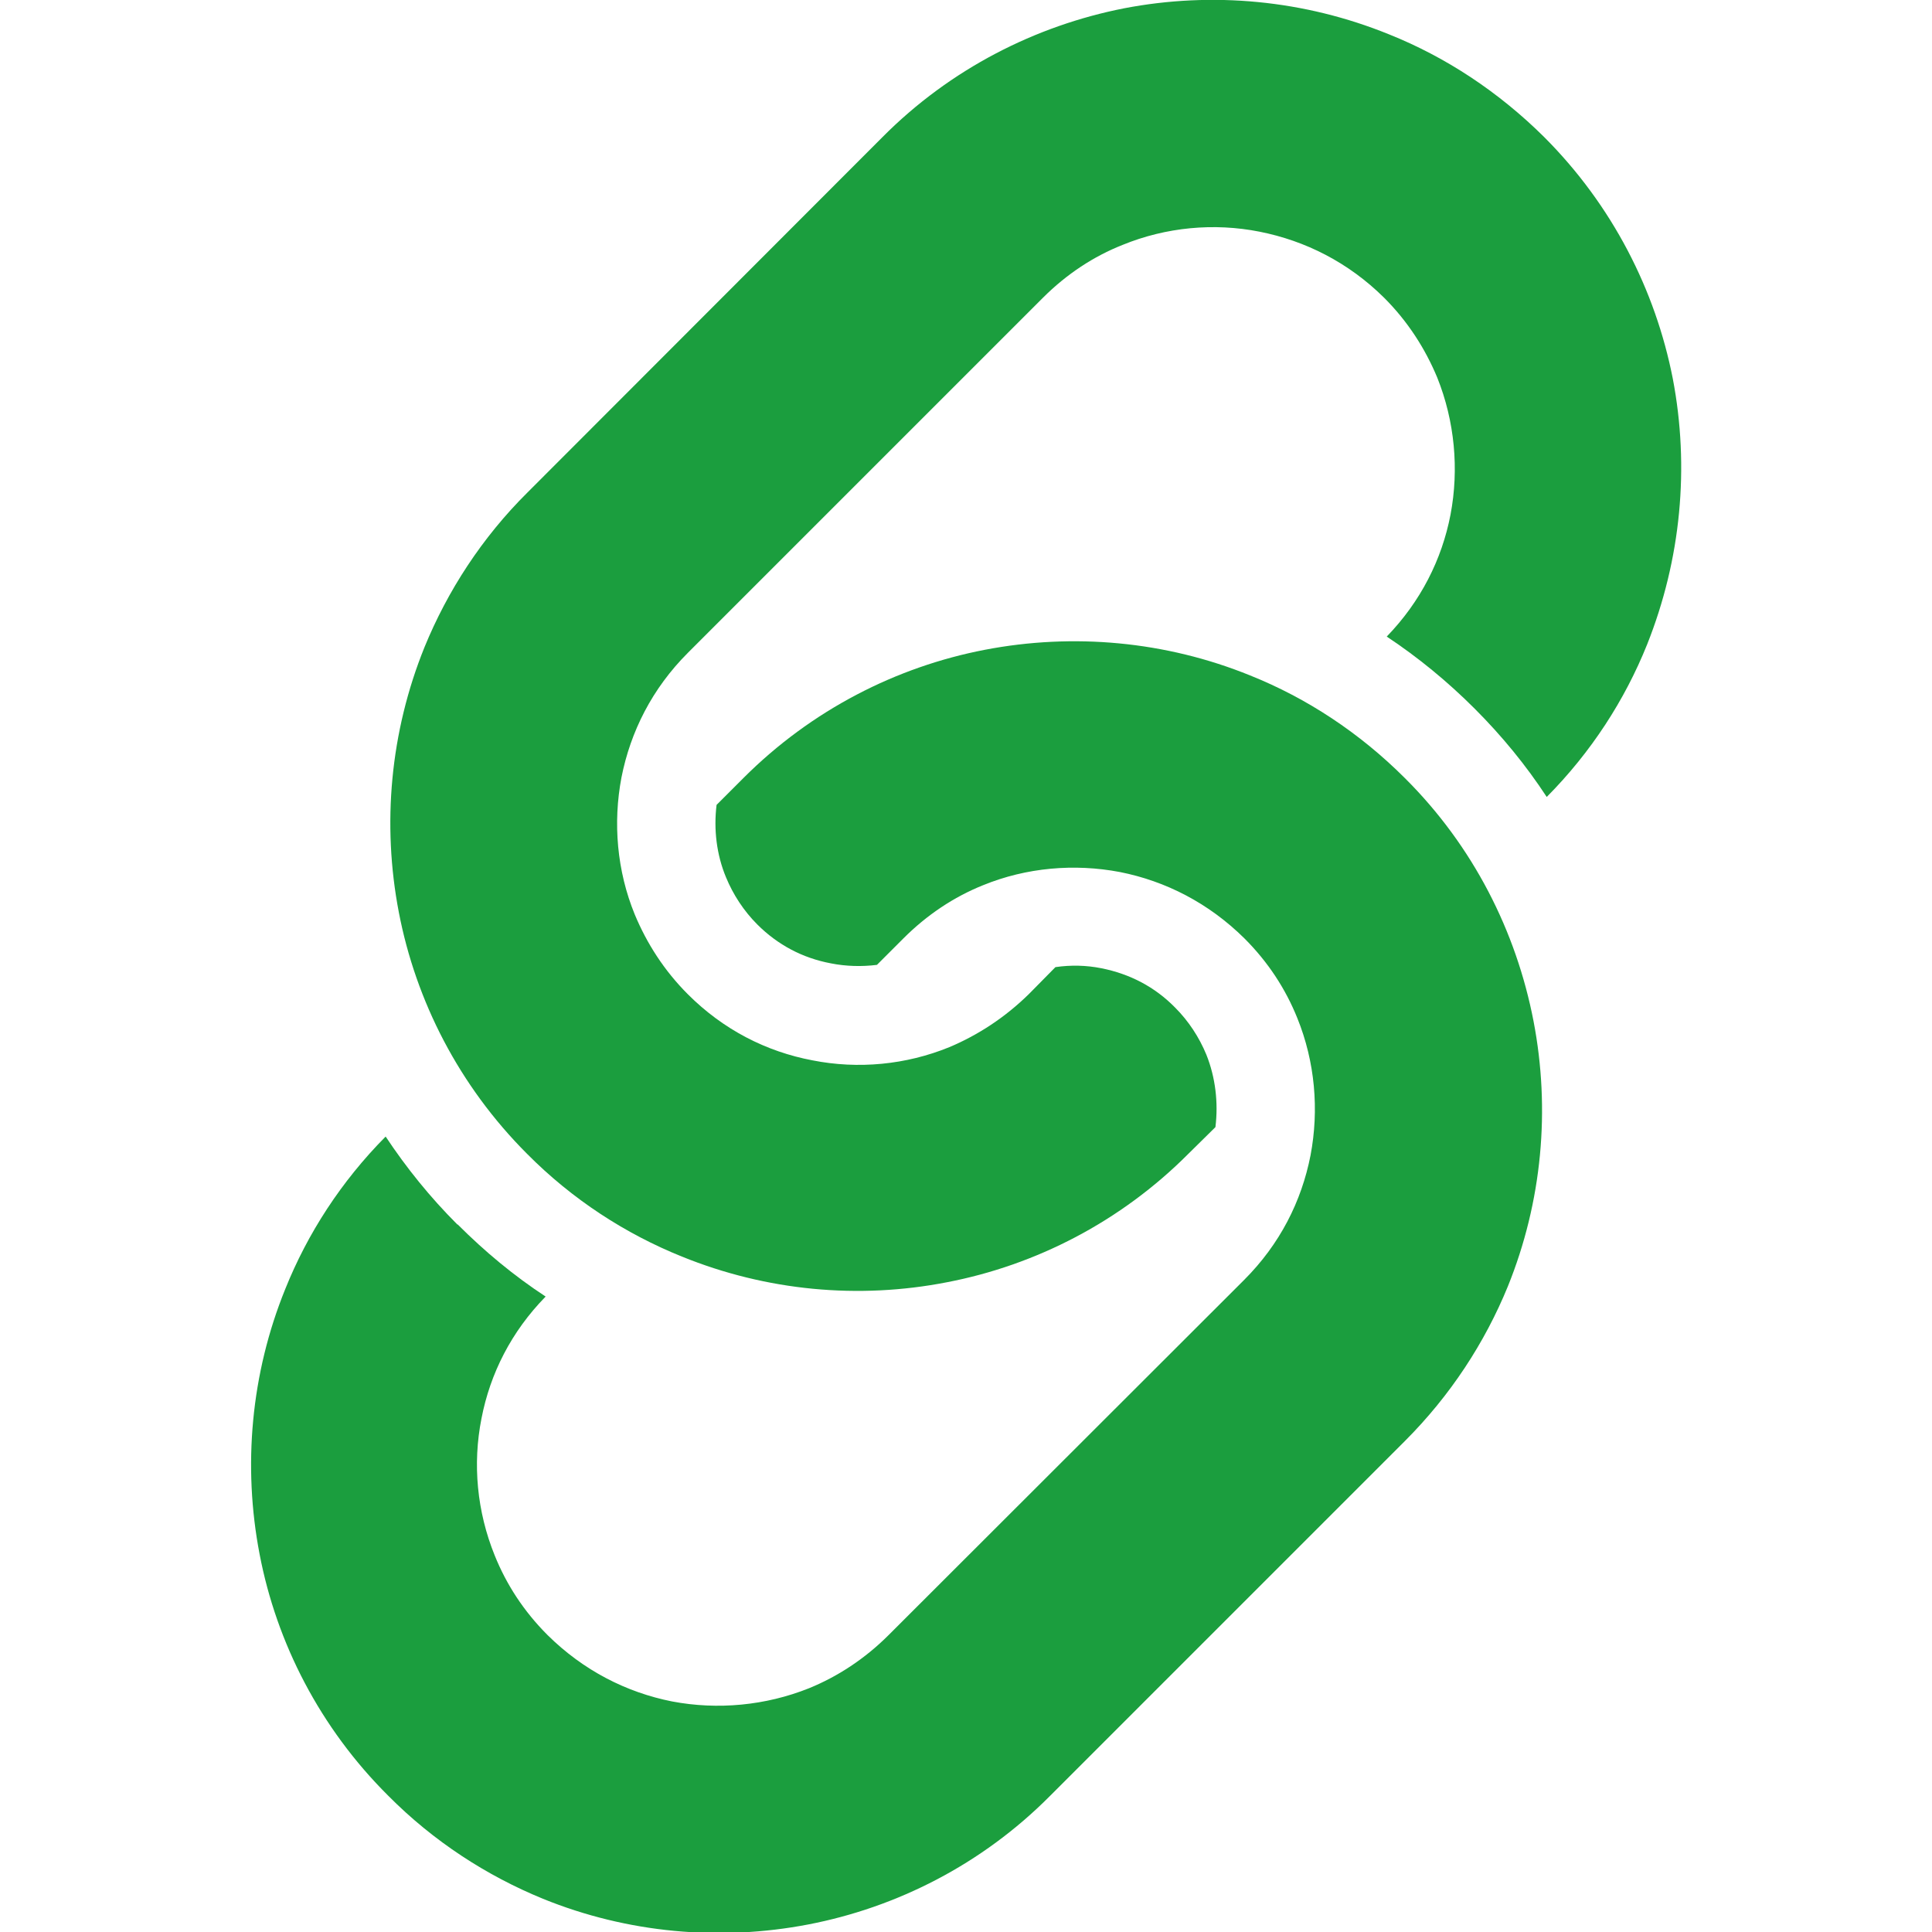
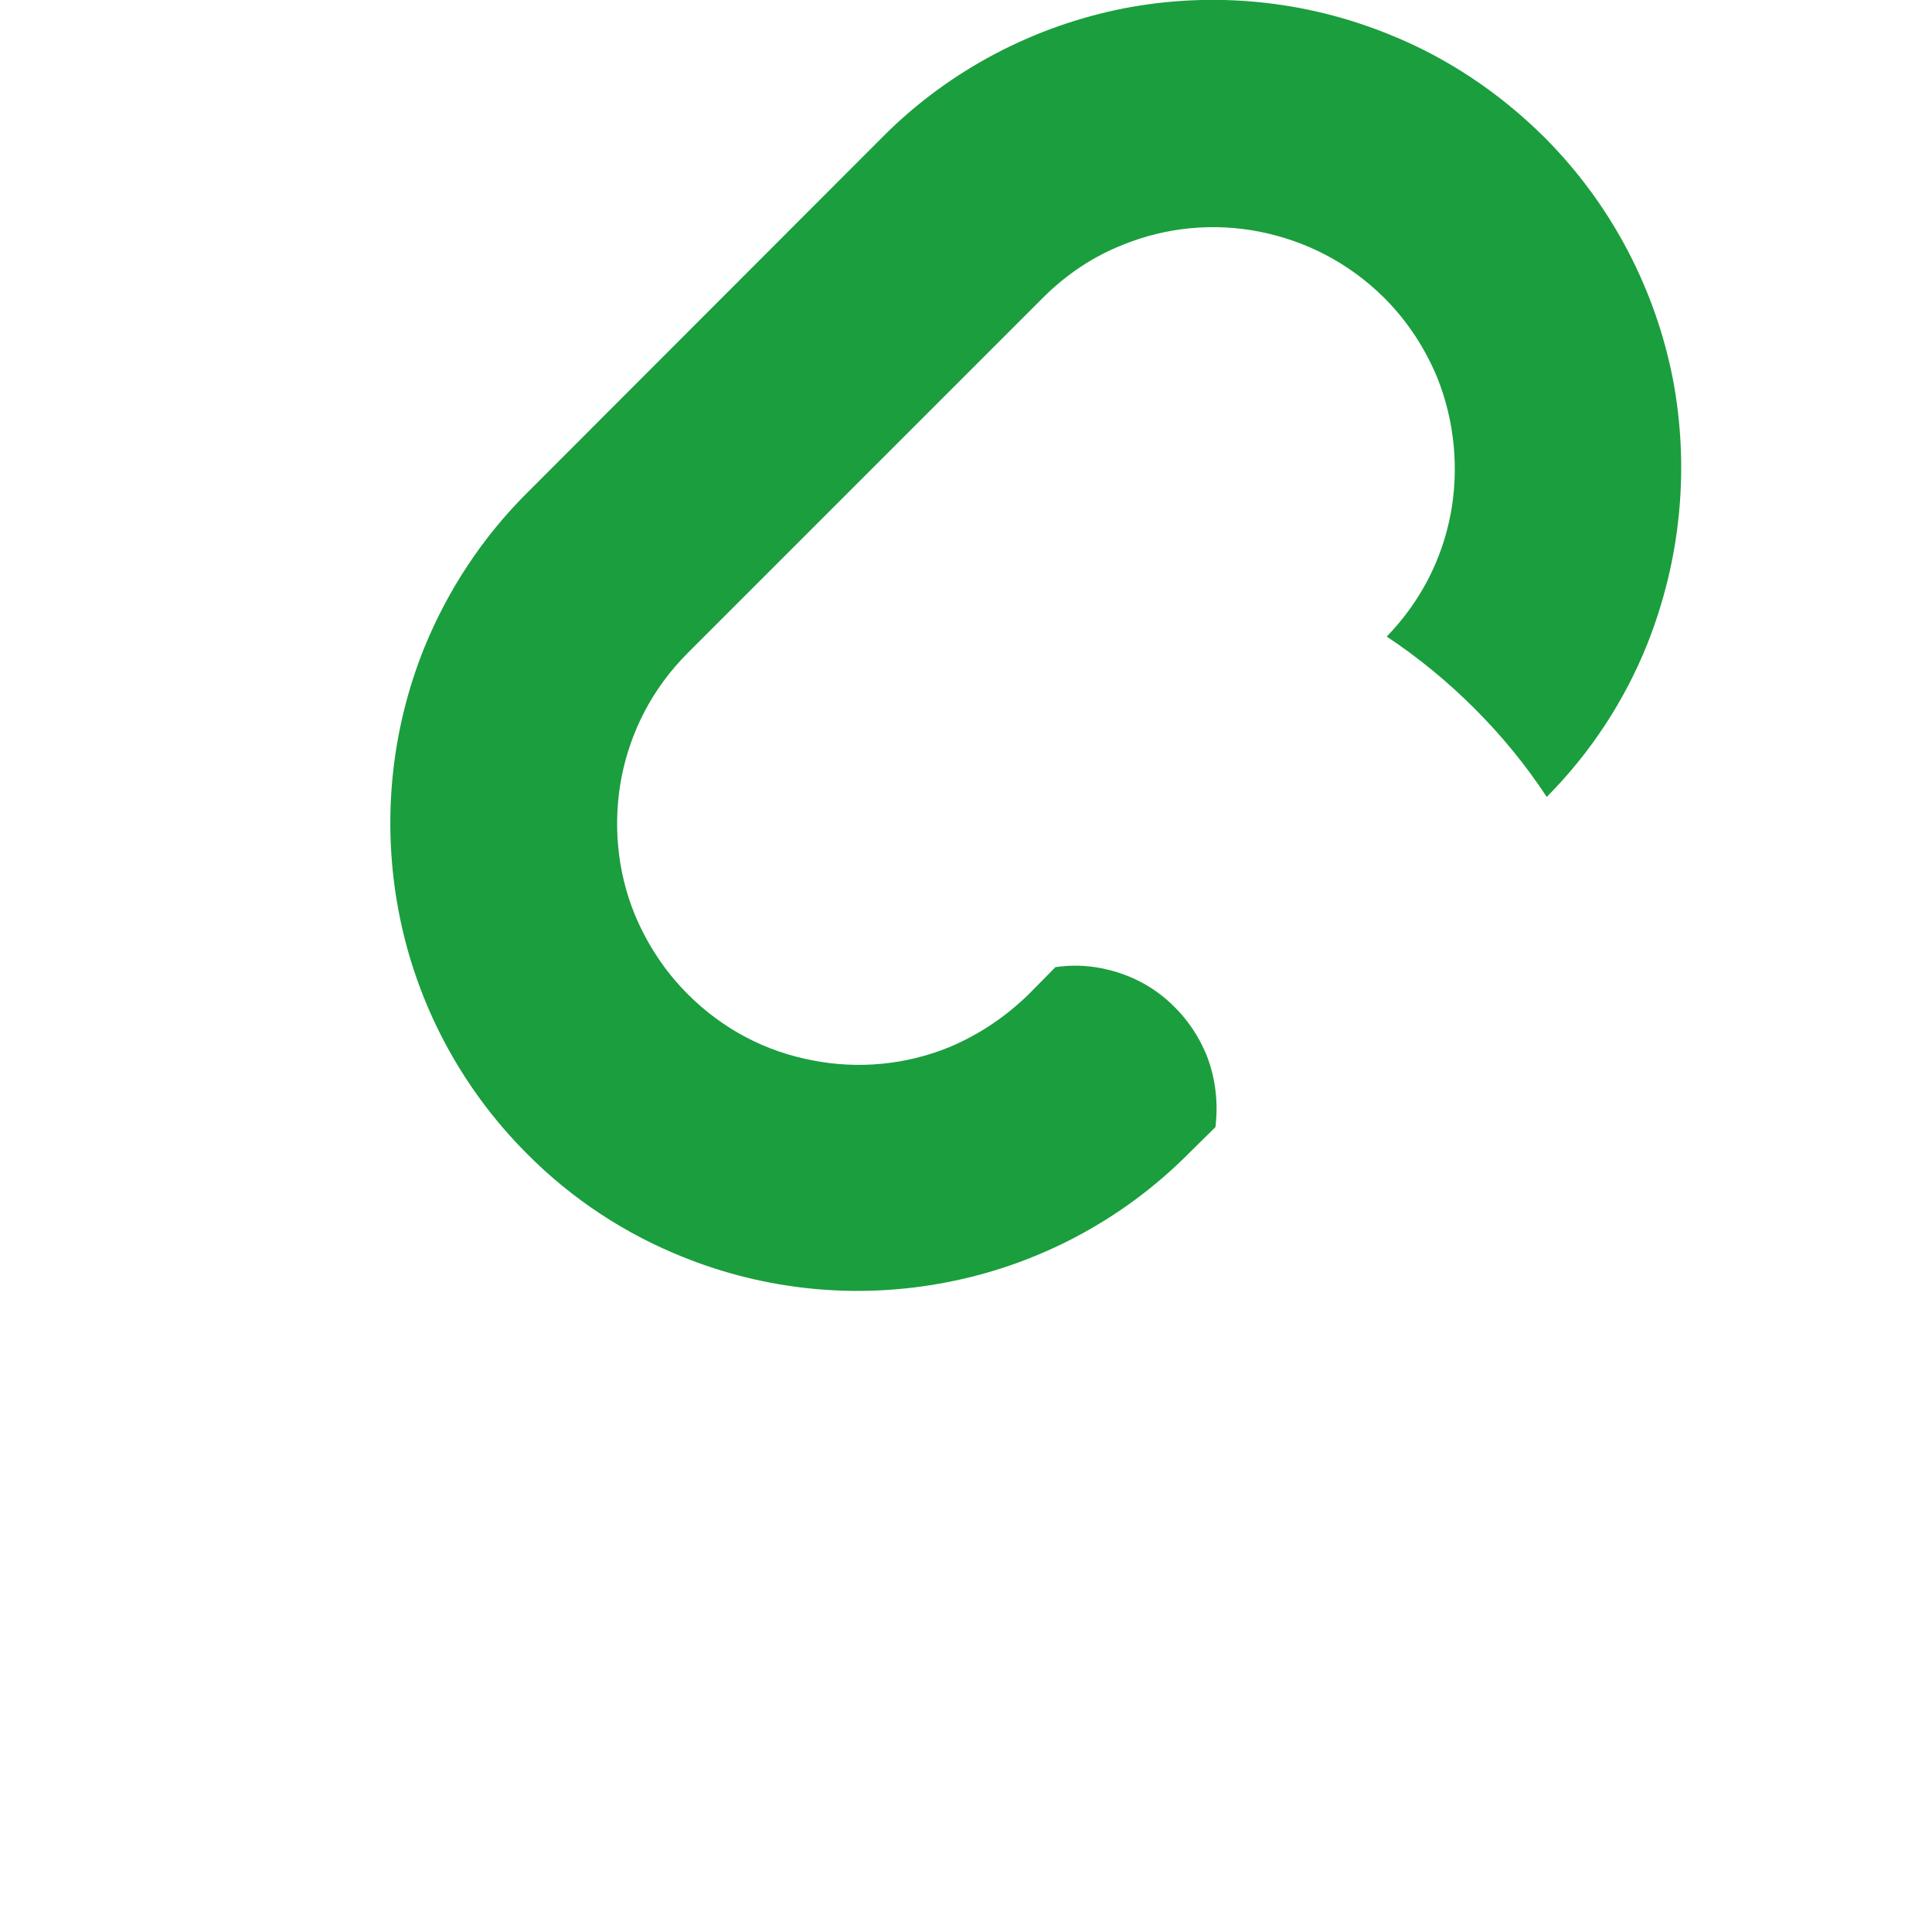
<svg xmlns="http://www.w3.org/2000/svg" version="1.1" id="_x32_" x="0px" y="0px" viewBox="0 0 512 512" style="enable-background:new 0 0 512 512;" xml:space="preserve">
  <style type="text/css">
	.st0{fill:#1B9E3E;}
</style>
  <g>
    <path class="st0" d="M443.3,100.3c-4.6-23.4-16-45.9-34.1-64c-12.1-12-26.1-21.2-41.1-27.2C345.7,0,321.3-2.3,297.9,2.2   c-23.4,4.6-46,16-64,34.1l-94.1,94.2c-12.1,12-21.2,26.1-27.3,41c-9.1,22.5-11.3,46.9-6.8,70.3s15.9,45.9,34,64   c12,12.1,26.1,21.2,41,27.2c22.4,9.1,46.8,11.4,70.3,6.8c23.4-4.5,46-16,64-34.1l7.1-7c0.8-6.5,0-13.2-2.4-19.2   c-1.9-4.6-4.7-8.9-8.3-12.5c-5.4-5.5-12-8.9-19.5-10.4c-4-0.8-8.1-0.9-12.2-0.3l-7,7.1c-6.3,6.2-13.5,10.9-21.1,14.1   c-11.5,4.7-24.2,5.9-36.3,3.5c-12.2-2.3-23.6-8.1-33-17.5c-6.3-6.3-10.9-13.5-14.1-21.2c-4.7-11.5-5.8-24.2-3.5-36.3   c2.4-12.1,8.1-23.5,17.6-33l94.1-94.1c6.3-6.3,13.5-11,21.1-14c11.5-4.7,24.2-5.9,36.3-3.5c12.1,2.4,23.5,8.1,33,17.5   c6.3,6.3,10.9,13.5,14.1,21.2c4.6,11.5,5.8,24.2,3.5,36.3c-2.3,11.9-7.9,23-16.9,32.3c8.3,5.5,16.1,11.9,23.3,19.1   c7.2,7.2,13.6,15,19.1,23.4c11.8-11.9,20.7-25.7,26.6-40.4C445.5,148.2,447.8,123.8,443.3,100.3z" />
-     <path class="st0" d="M372.3,206.2c-12-12-26-21.2-41-27.2c-22.4-9.1-46.9-11.3-70.3-6.8s-45.9,15.9-64,34l-7.1,7.1   c-0.8,6.5,0,13.2,2.5,19.2c1.9,4.6,4.7,8.9,8.3,12.5c5.4,5.4,12,8.9,19.5,10.3c4,0.8,8.2,0.9,12.2,0.4l7-7   c6.3-6.3,13.4-11,21.1-14.1c11.5-4.7,24.2-5.8,36.3-3.5c12.1,2.4,23.5,8.2,33,17.6c6.3,6.3,10.9,13.4,14,21.1   c4.7,11.6,5.8,24.3,3.5,36.4c-2.4,12.2-8.1,23.5-17.6,33l-94.2,94.1c-6.3,6.3-13.5,11-21.1,14.1c-11.5,4.6-24.2,5.8-36.3,3.5   c-12.1-2.4-23.5-8.2-33-17.6c-6.3-6.3-10.9-13.4-14-21.1c-4.7-11.6-5.9-24.2-3.5-36.3c2.3-11.9,7.9-23,17-32.3   c-8.4-5.5-16.1-11.9-23.3-19.1h-0.1c-7.2-7.2-13.5-15-19-23.3c-11.8,11.9-20.7,25.7-26.6,40.4c-9.1,22.4-11.3,46.9-6.8,70.3   c4.5,23.5,16,46,34.1,64c12,12.1,26.1,21.2,41,27.3c22.4,9.1,46.9,11.3,70.3,6.8s46-15.9,64-34l94.1-94.1   c12.1-12.1,21.2-26.1,27.3-41c9.1-22.5,11.3-46.9,6.8-70.3C401.8,246.8,390.4,224.2,372.3,206.2z" />
  </g>
</svg>